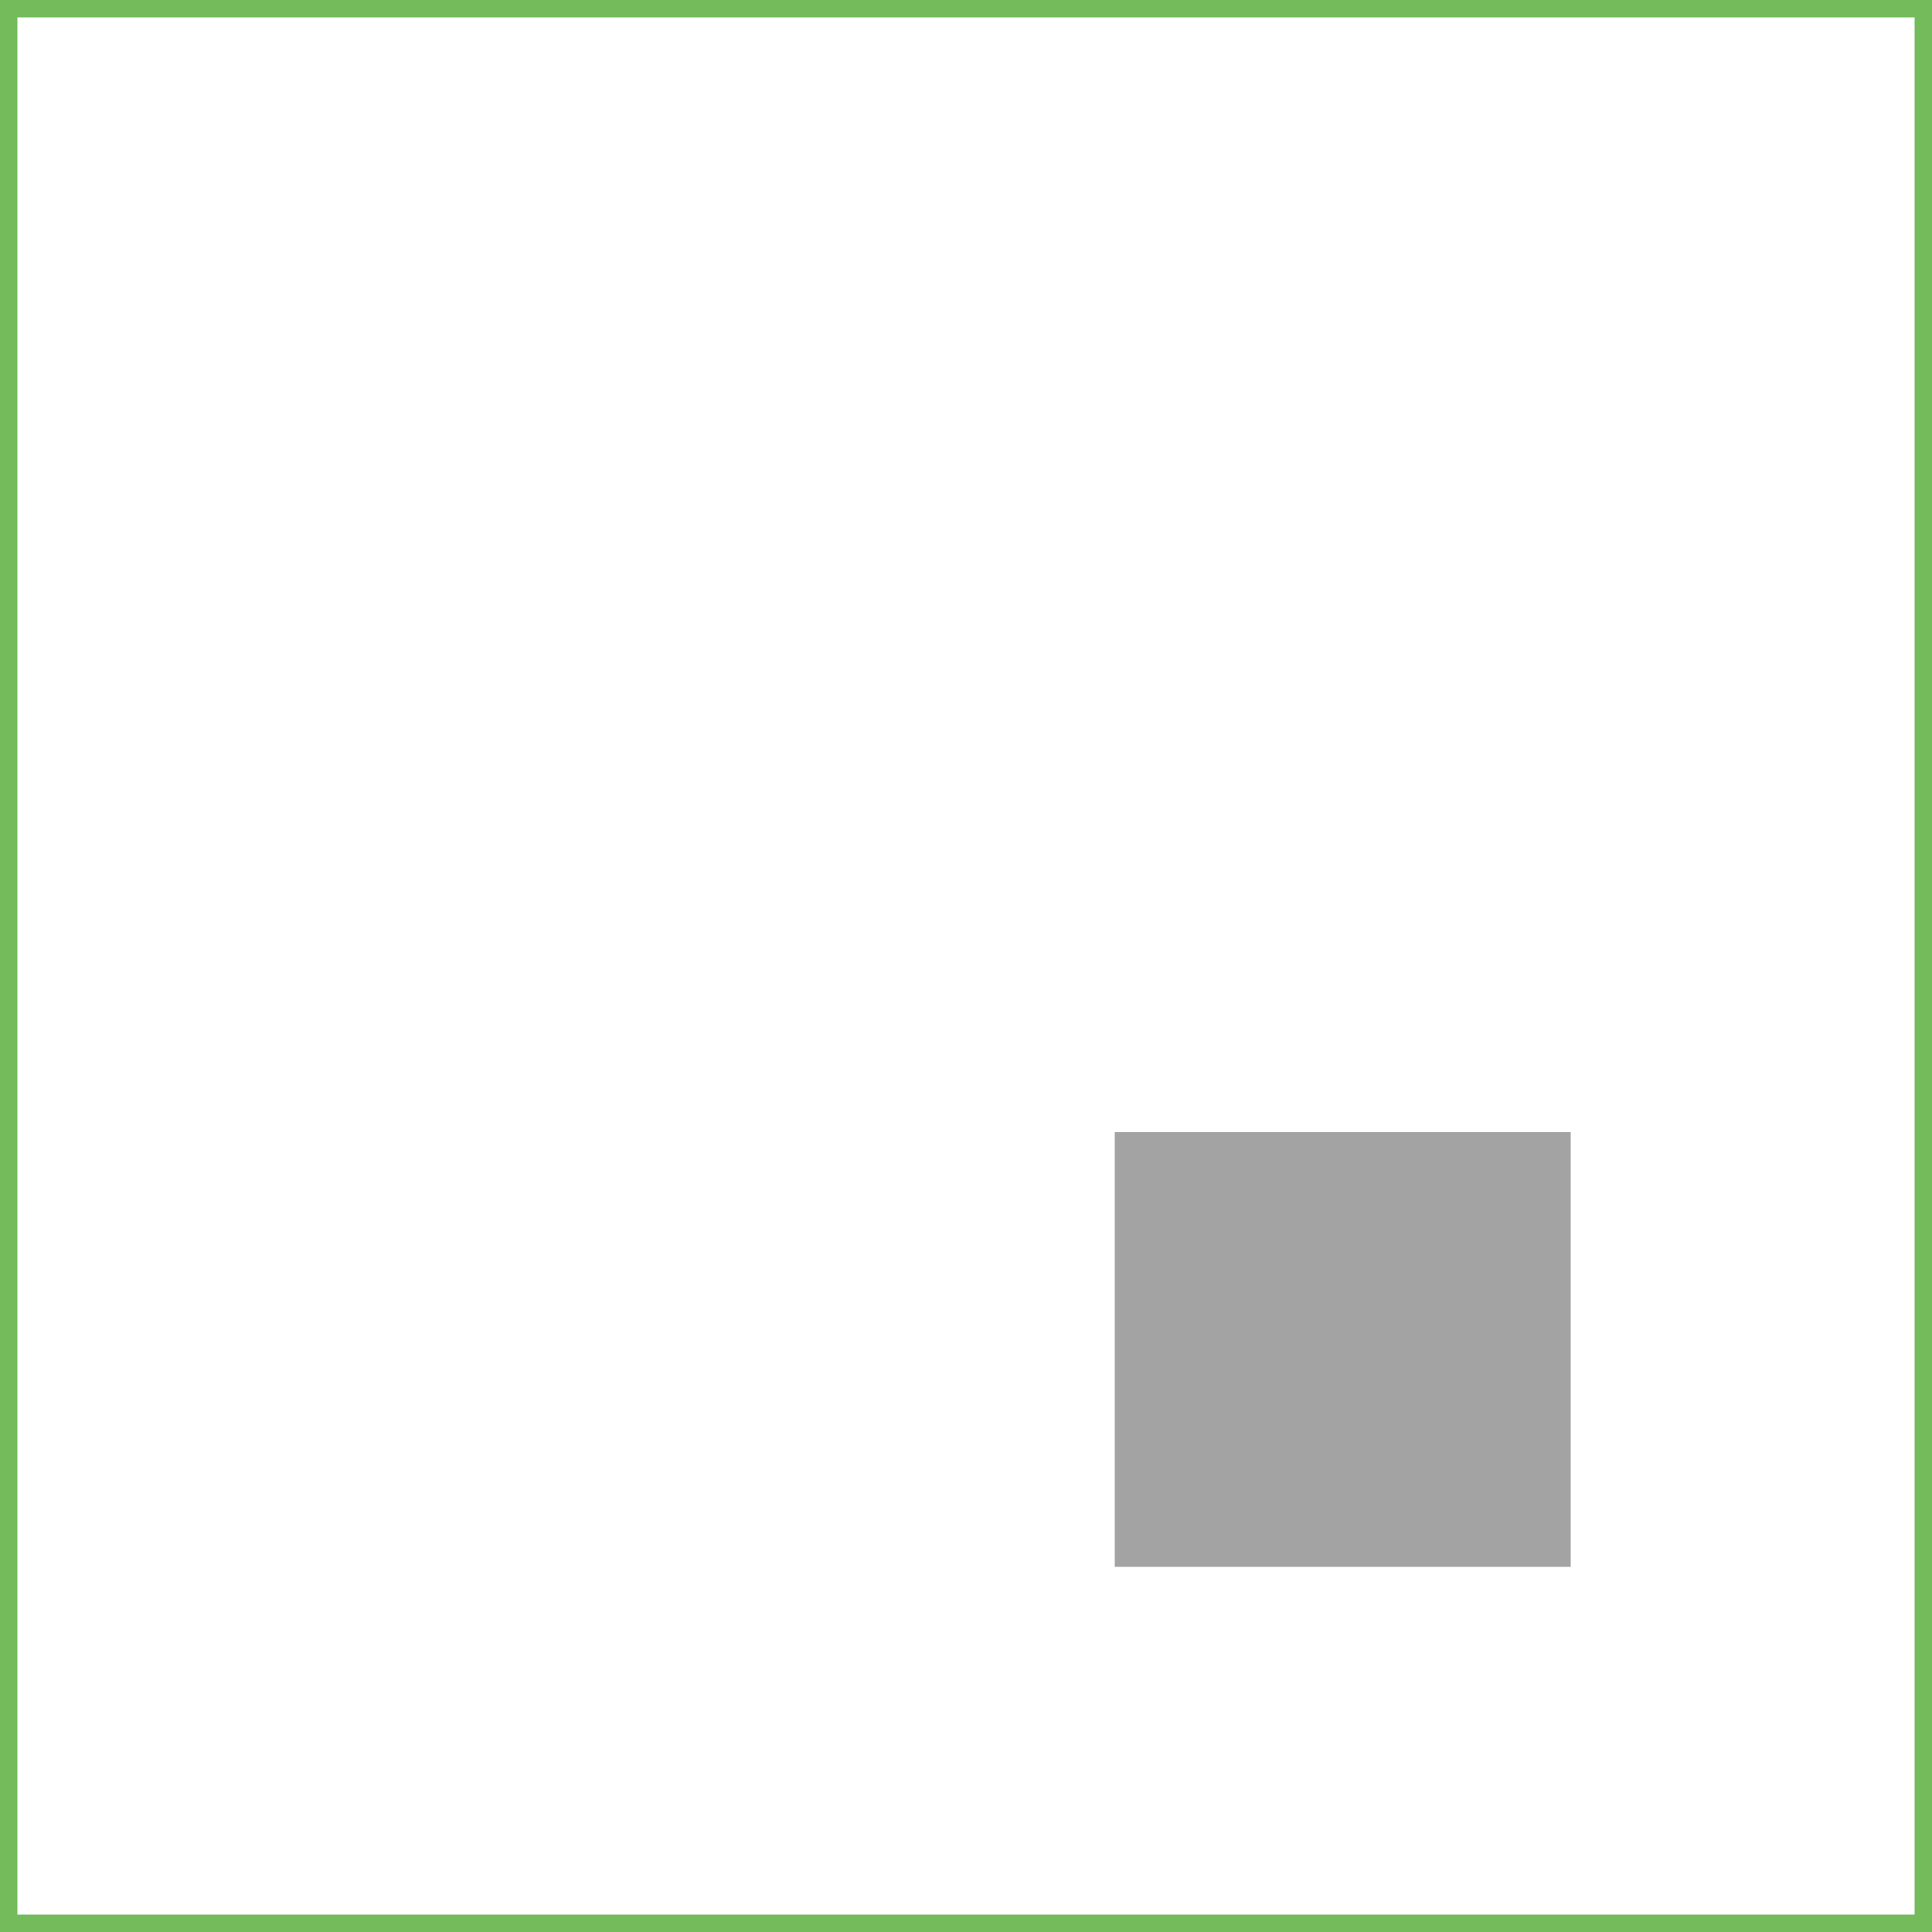
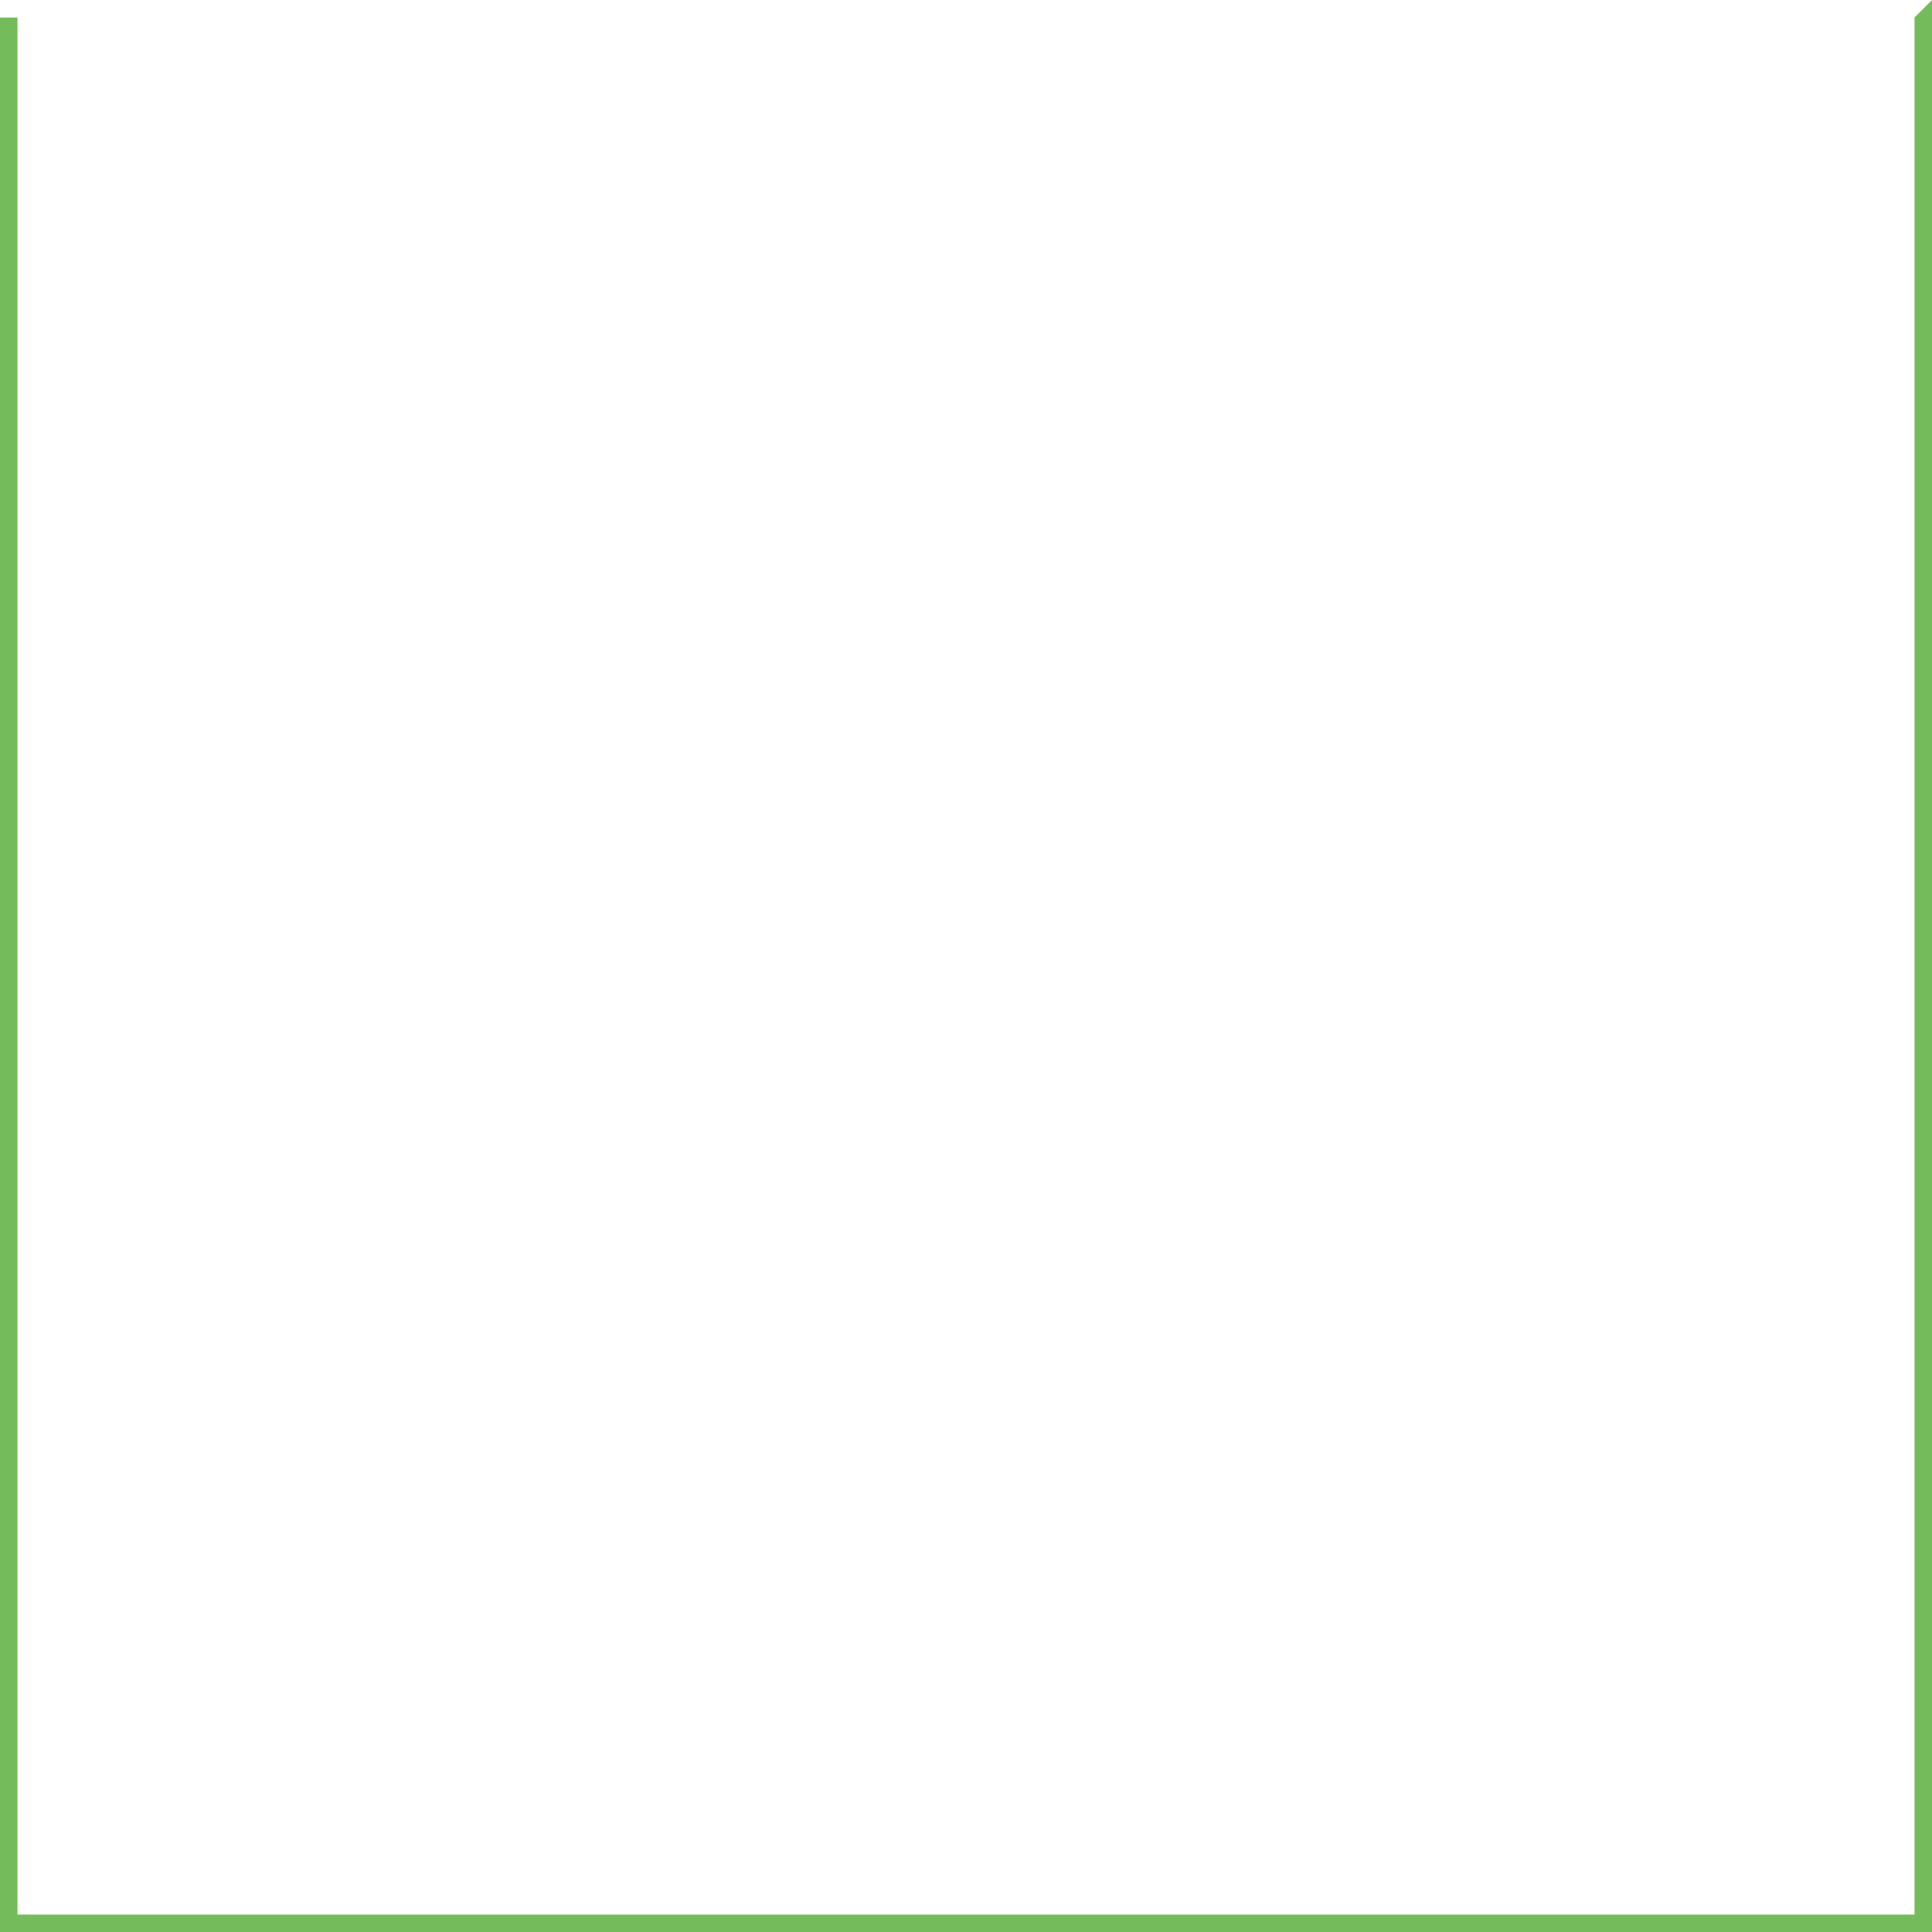
<svg xmlns="http://www.w3.org/2000/svg" version="1.1" width="100" height="100">
  <svg version="1.1" id="Ebene_1" x="0" y="0" viewBox="0 0 100 100" style="enable-background:new 0 0 100 100;" xml:space="preserve" width="100" height="100">
    <style type="text/css">
	.st0{fill:#73BB5B;}
	.st1{fill:#A3A3A3;}
</style>
    <g>
-       <path class="st0" d="M99.1,0.9v98.2H0.9V0.9H99.1 M100,0H0v100h100V0L100,0z" />
+       <path class="st0" d="M99.1,0.9v98.2H0.9V0.9H99.1 H0v100h100V0L100,0z" />
    </g>
    <g>
-       <rect x="57.7" y="58.6" class="st1" width="23.6" height="22.5" />
-     </g>
+       </g>
  </svg>
</svg>